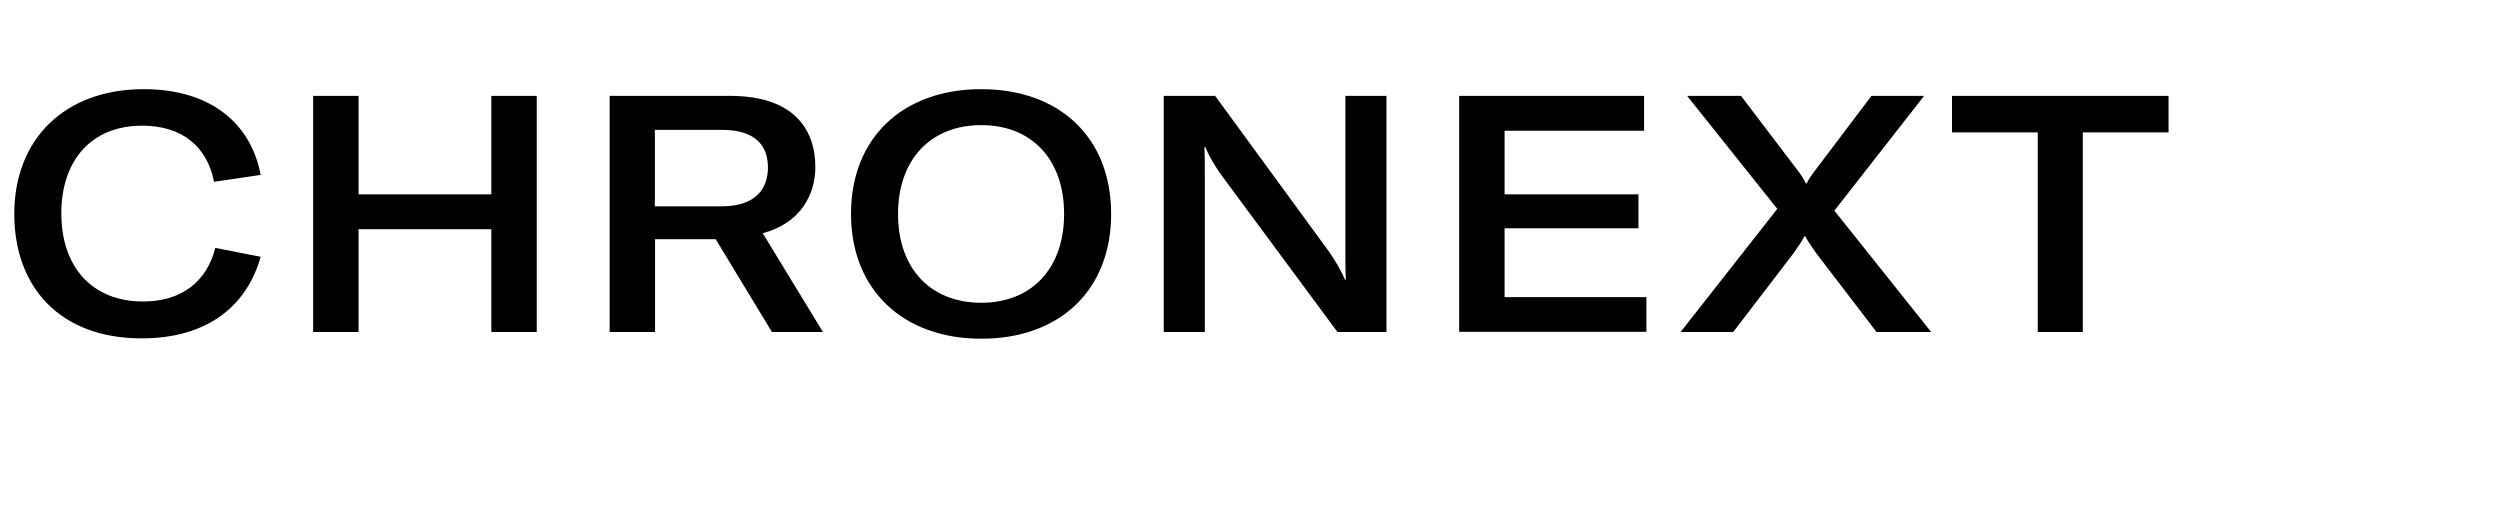
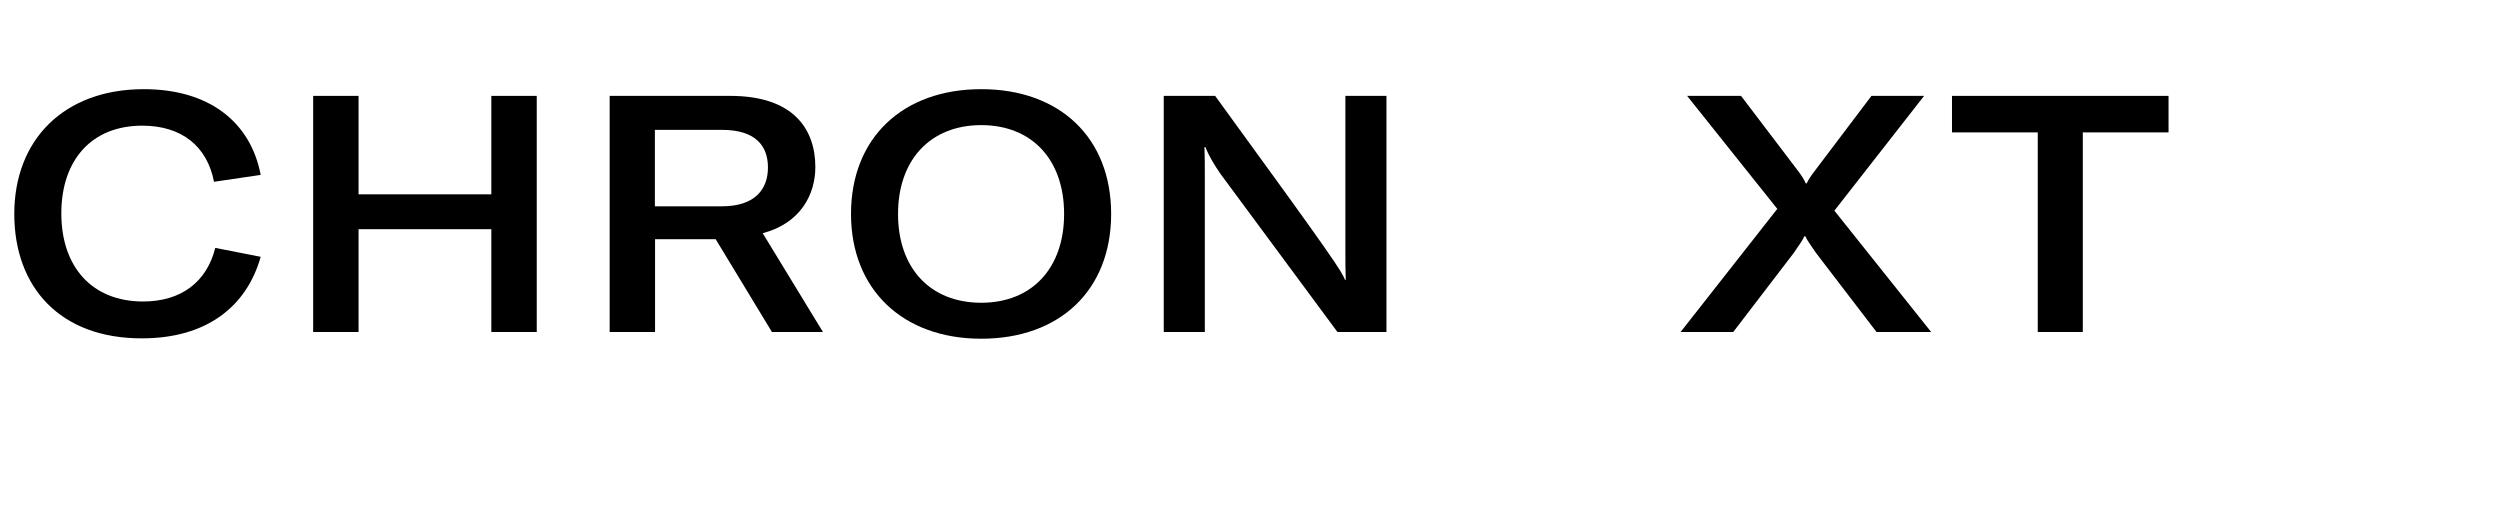
<svg xmlns="http://www.w3.org/2000/svg" width="168" height="35" viewBox="0 0 168 35" fill="none">
  <g clip-path="url(#clip0_99_177)">
    <path d="M0.96 14.377C0.96 9.385 4.304 5.992 9.665 5.992C14.078 5.992 16.849 8.225 17.518 11.753L14.382 12.216C13.92 9.849 12.242 8.445 9.555 8.445C6.151 8.445 4.121 10.764 4.121 14.34C4.121 17.916 6.164 20.26 9.616 20.26C12.181 20.26 13.895 18.942 14.467 16.659L17.518 17.257C16.582 20.589 13.895 22.737 9.543 22.737C4.036 22.75 0.96 19.295 0.96 14.377Z" fill="black" />
    <path d="M36.069 22.31H33.018V15.402H24.095V22.31H21.044V6.443H24.095V13.059H33.018V6.443H36.069V22.31Z" fill="black" />
    <path d="M40.957 6.443H49.065C53.405 6.443 54.791 8.762 54.791 11.228C54.791 13.059 53.807 14.999 51.254 15.671L55.302 22.31H51.874L48.093 16.073H44.02V22.31H40.969V6.443H40.957ZM48.506 13.864C50.804 13.864 51.606 12.656 51.606 11.252C51.606 9.849 50.828 8.726 48.506 8.726H44.008V13.864H48.506Z" fill="black" />
    <path d="M57.188 14.377C57.188 9.263 60.664 5.992 65.94 5.992C71.216 5.992 74.669 9.251 74.669 14.377C74.669 19.503 71.216 22.762 65.94 22.762C60.664 22.762 57.188 19.454 57.188 14.377ZM65.94 20.345C69.344 20.345 71.508 18.026 71.508 14.377C71.508 10.727 69.344 8.408 65.94 8.408C62.536 8.408 60.348 10.727 60.348 14.377C60.348 18.026 62.512 20.345 65.94 20.345Z" fill="black" />
-     <path d="M78.18 6.443H81.657L89.34 16.952C89.766 17.575 90.142 18.209 90.386 18.807H90.434C90.41 18.185 90.41 17.538 90.41 16.757V6.443H93.17V22.31H89.876L82.022 11.692C81.572 11.045 81.219 10.434 81 9.885H80.94C80.964 10.483 80.964 11.142 80.964 11.924V22.31H78.204V6.443H78.18Z" fill="black" />
-     <path d="M110.639 19.954V22.298H98.057V6.443H110.481V8.787H101.108V13.059H110.104V15.341H101.108V19.967H110.639V19.954Z" fill="black" />
+     <path d="M78.18 6.443H81.657C89.766 17.575 90.142 18.209 90.386 18.807H90.434C90.41 18.185 90.41 17.538 90.41 16.757V6.443H93.17V22.31H89.876L82.022 11.692C81.572 11.045 81.219 10.434 81 9.885H80.94C80.964 10.483 80.964 11.142 80.964 11.924V22.31H78.204V6.443H78.18Z" fill="black" />
    <path d="M119.452 14.059L113.374 6.443H116.997L120.754 11.386C121.081 11.814 121.215 12.033 121.349 12.326H121.41C121.544 12.033 121.701 11.814 122.006 11.411L125.762 6.443H129.299L123.27 14.157L129.774 22.31H126.102L122.03 16.989C121.653 16.427 121.47 16.207 121.312 15.866H121.264C121.106 16.183 120.862 16.537 120.546 16.989L116.474 22.31H112.936L119.416 14.059H119.452Z" fill="black" />
    <path d="M131.162 6.443H145.726V8.897H139.964V22.31H136.937V8.897H131.174V6.443H131.162Z" fill="black" />
  </g>
  <defs>
    <clipPath id="clip0_99_177">
      <rect width="145.534" height="17.996" fill="white" transform="translate(0.909 5.392)" />
    </clipPath>
  </defs>
</svg>